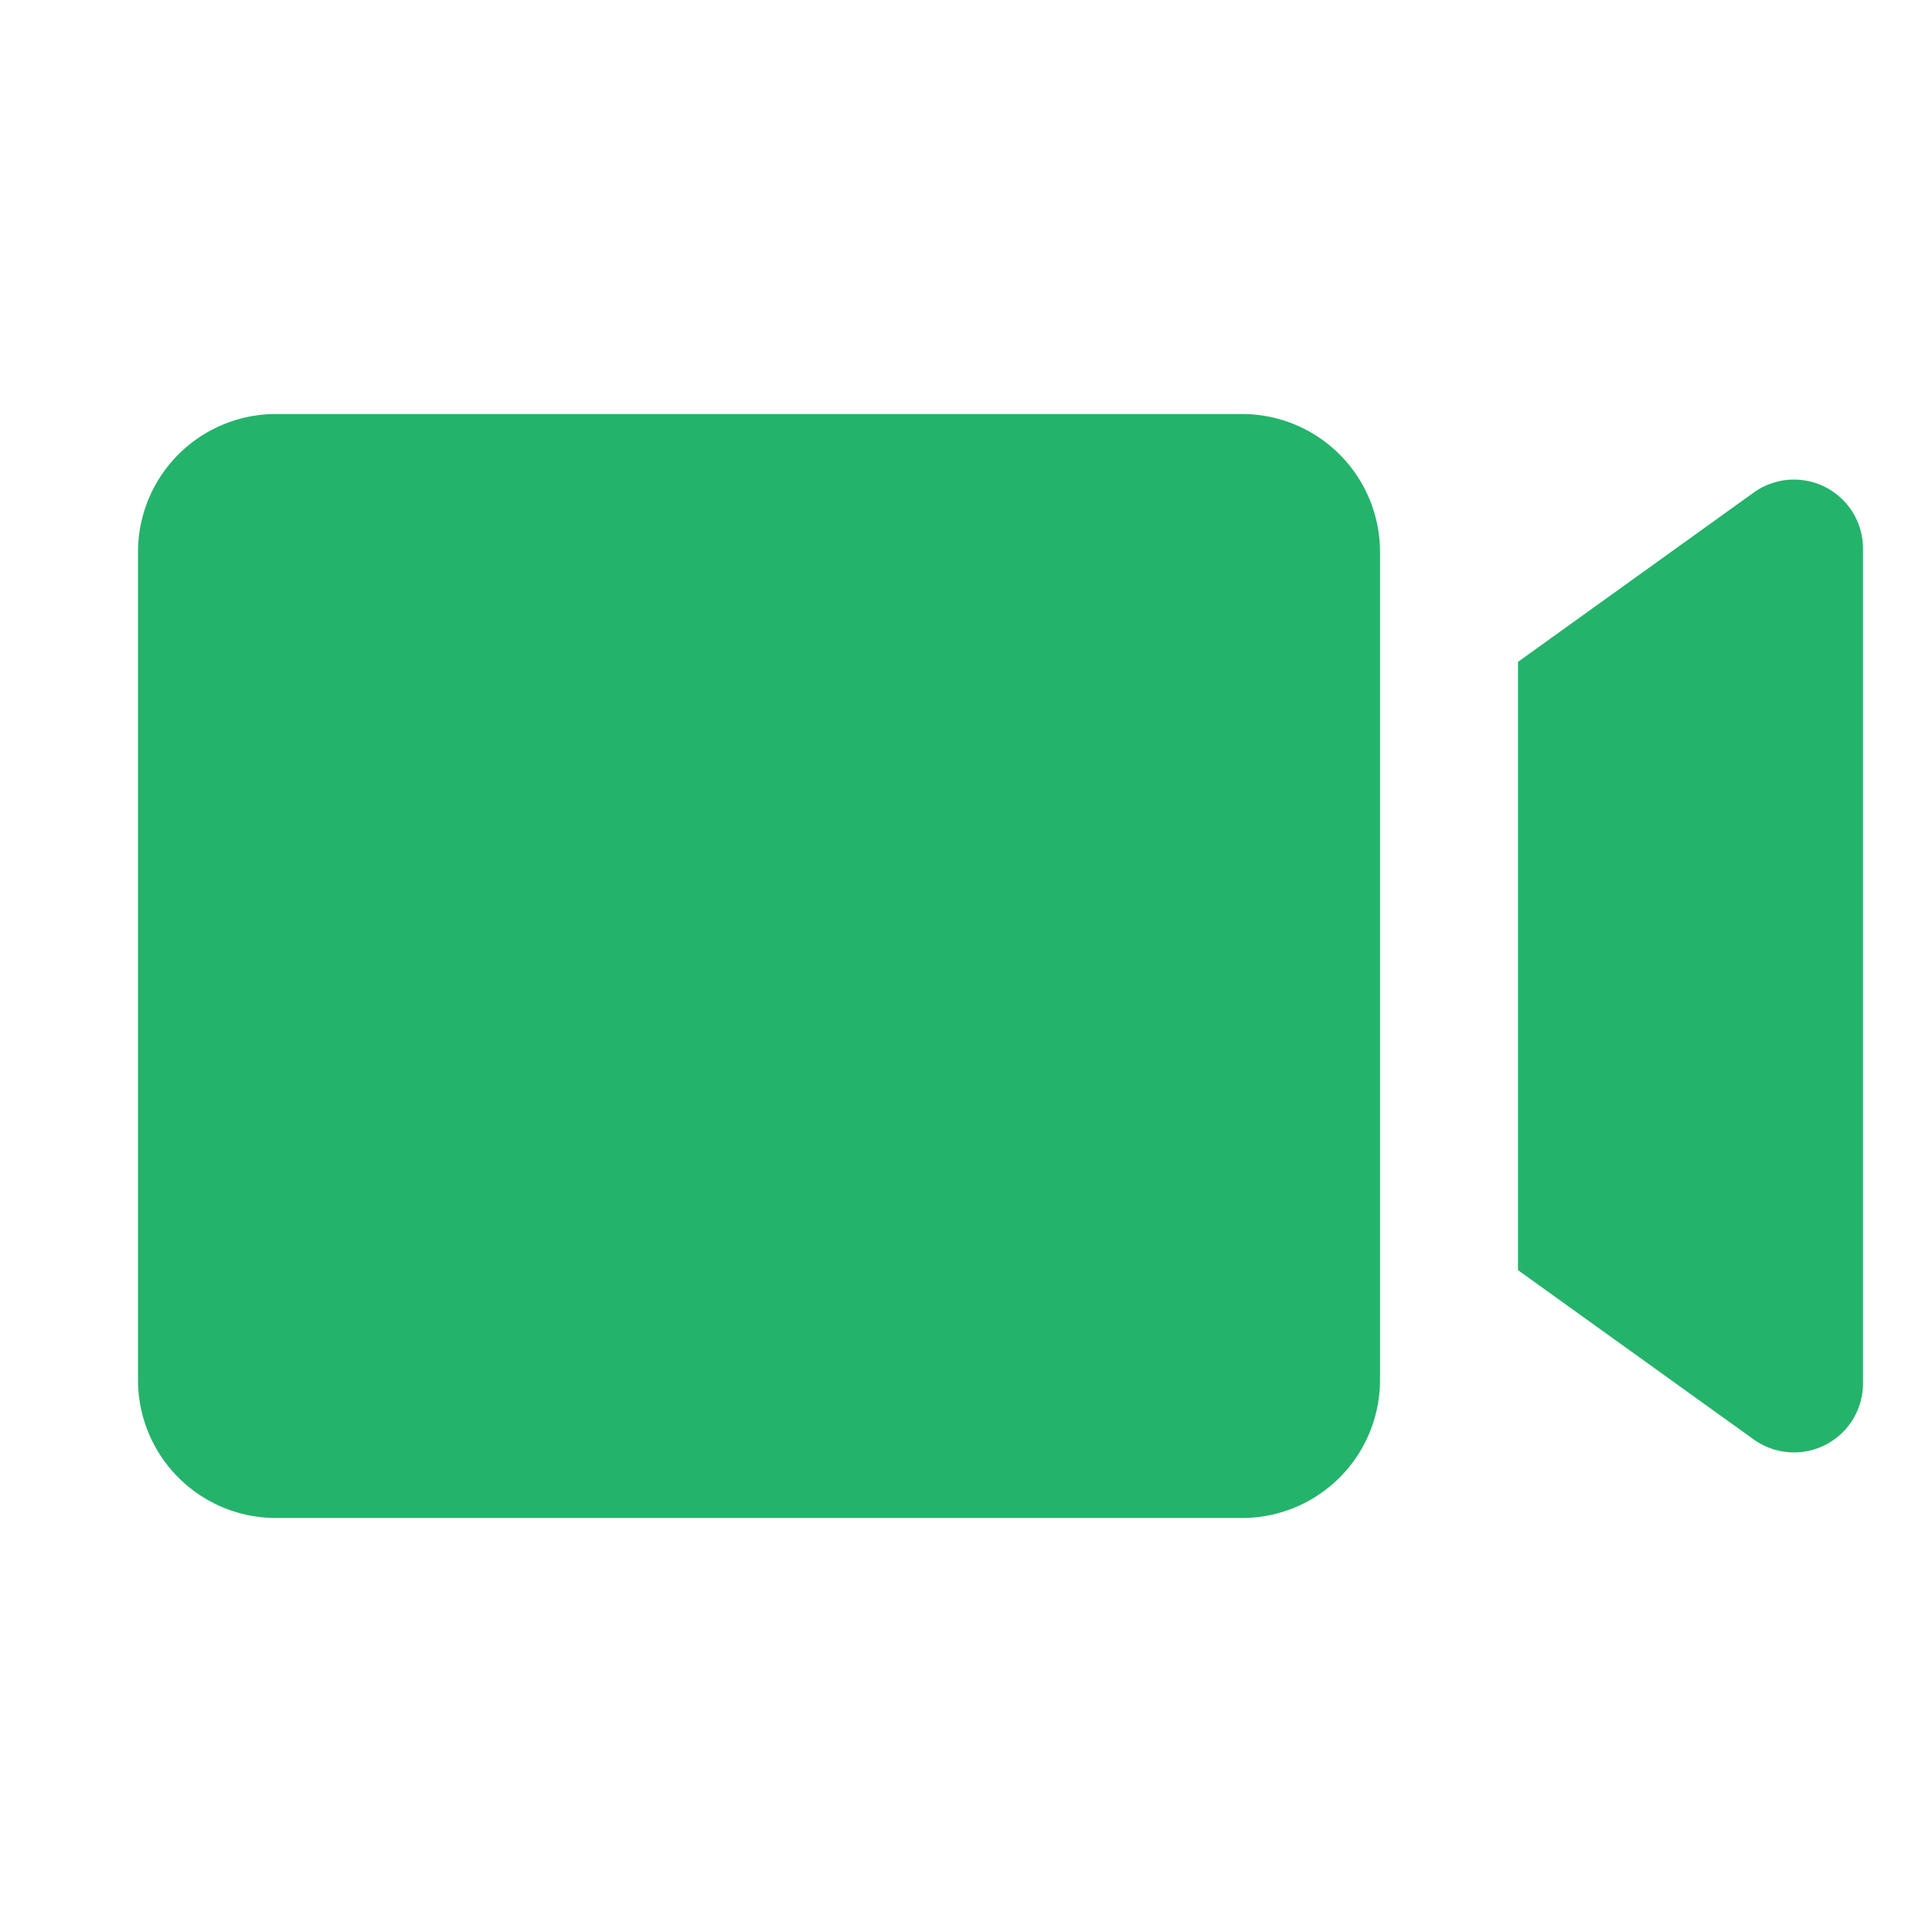
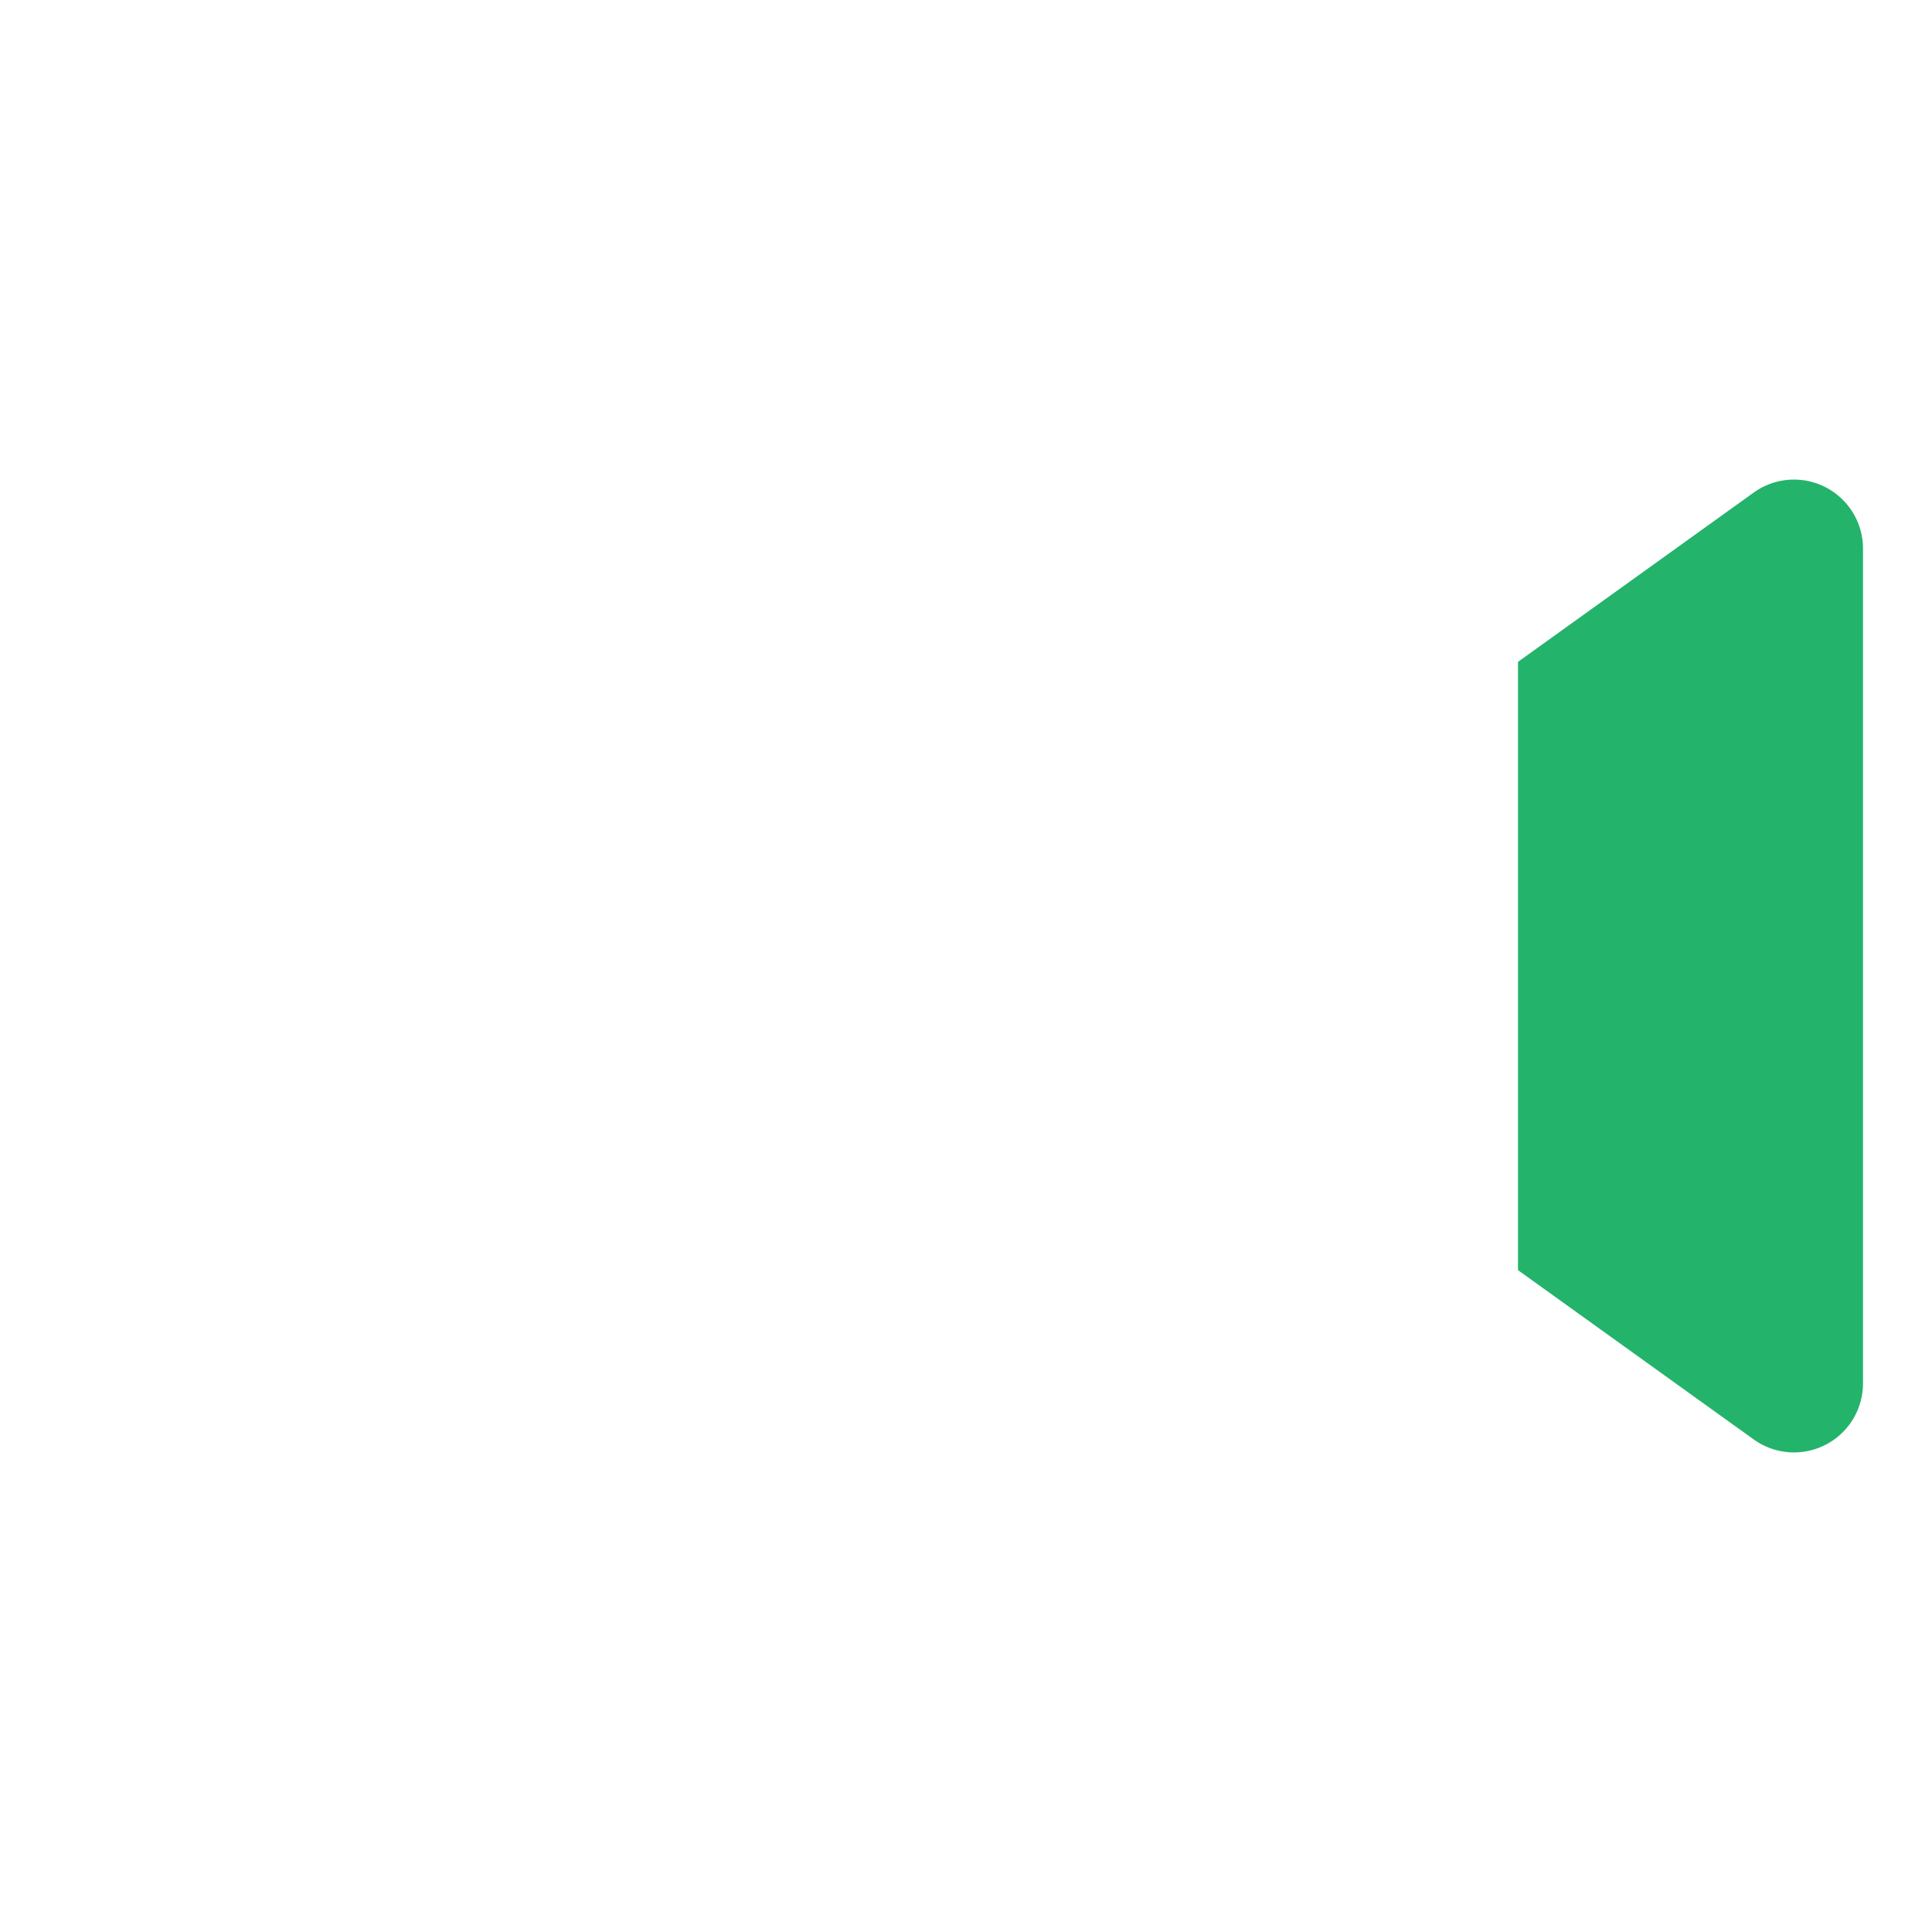
<svg xmlns="http://www.w3.org/2000/svg" viewBox="0 0 28 28" fill="none">
  <g>
-     <path d="M4 6a2 2 0 0 0-2 2v12a2 2 0 0 0 2 2h14a2 2 0 0 0 2-2V8a2 2 0 0 0-2-2z" fill="#24B36B" />
    <path d="M25.417 7.138 22 9.592v8.816l3.417 2.454A1 1 0 0 0 27 20.05V7.95a1 1 0 0 0-1.583-.812" fill="#24B36B" />
  </g>
</svg>